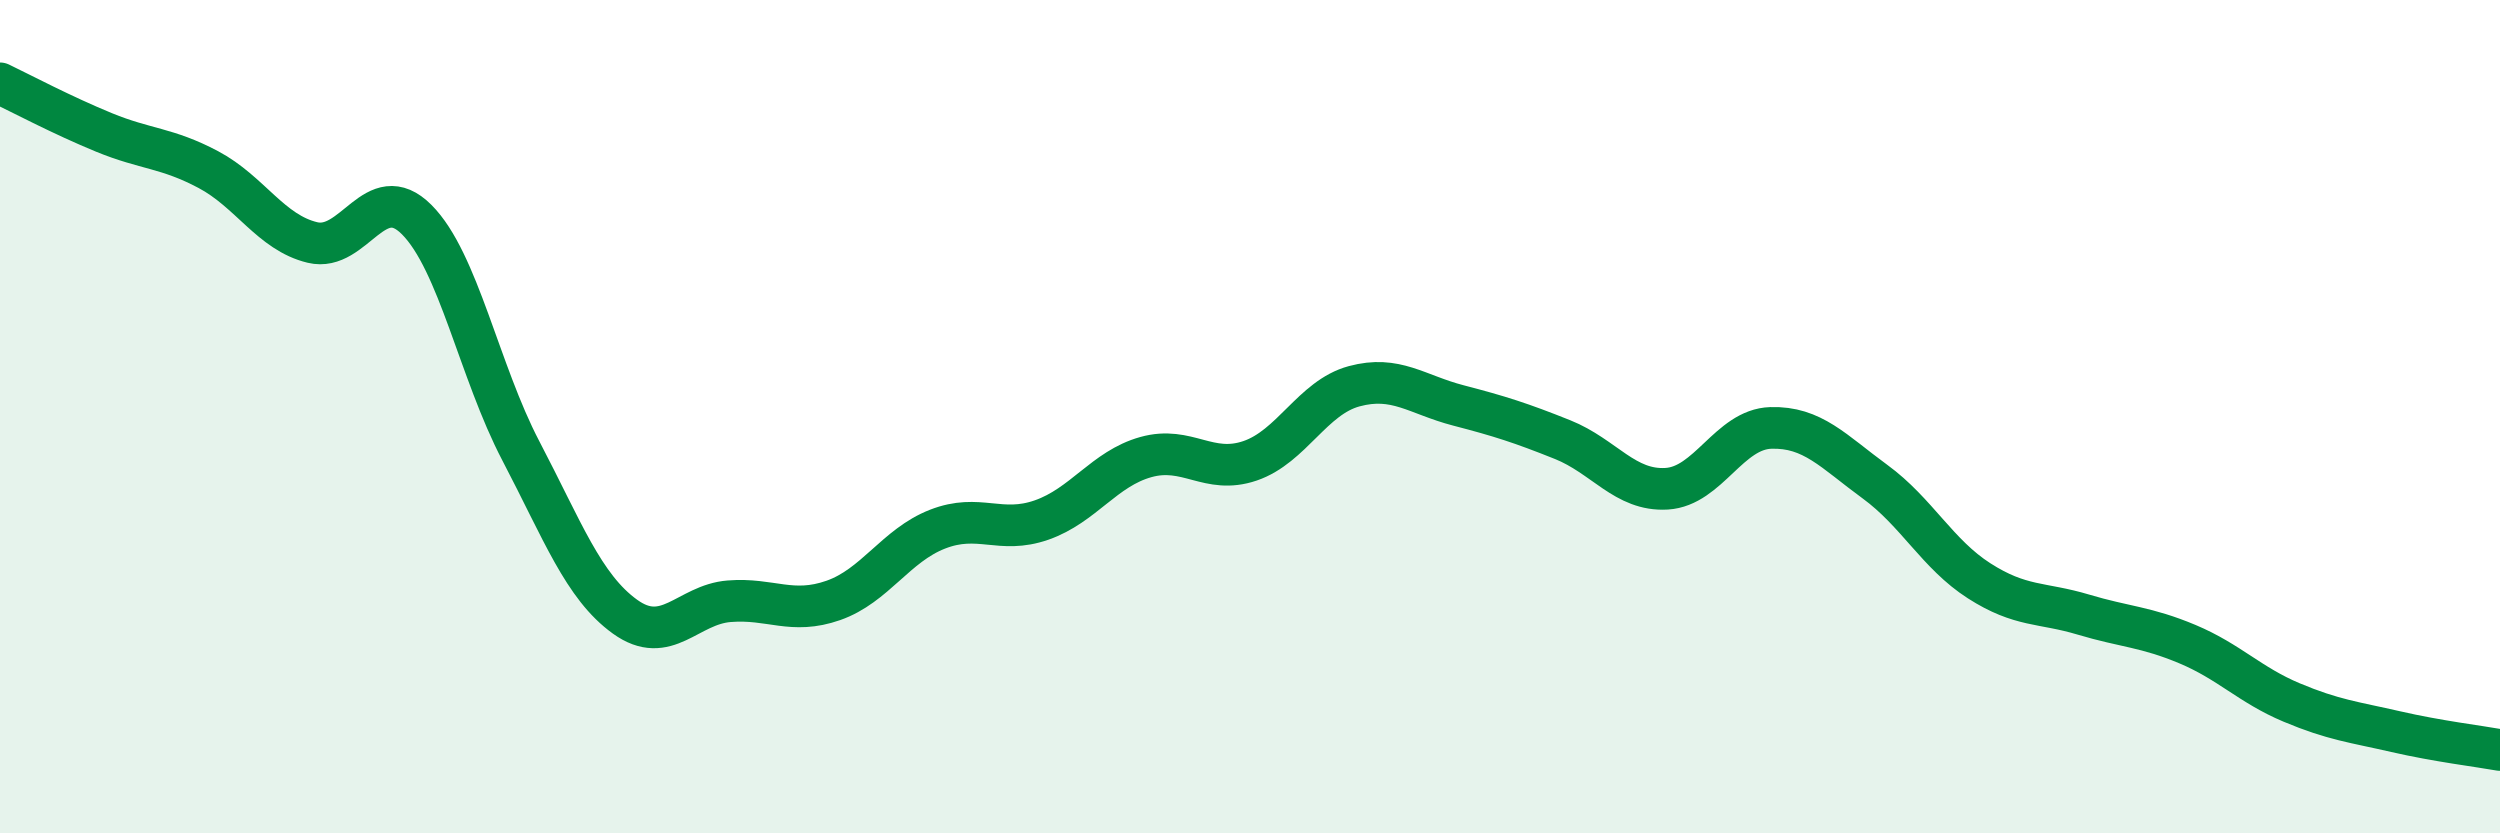
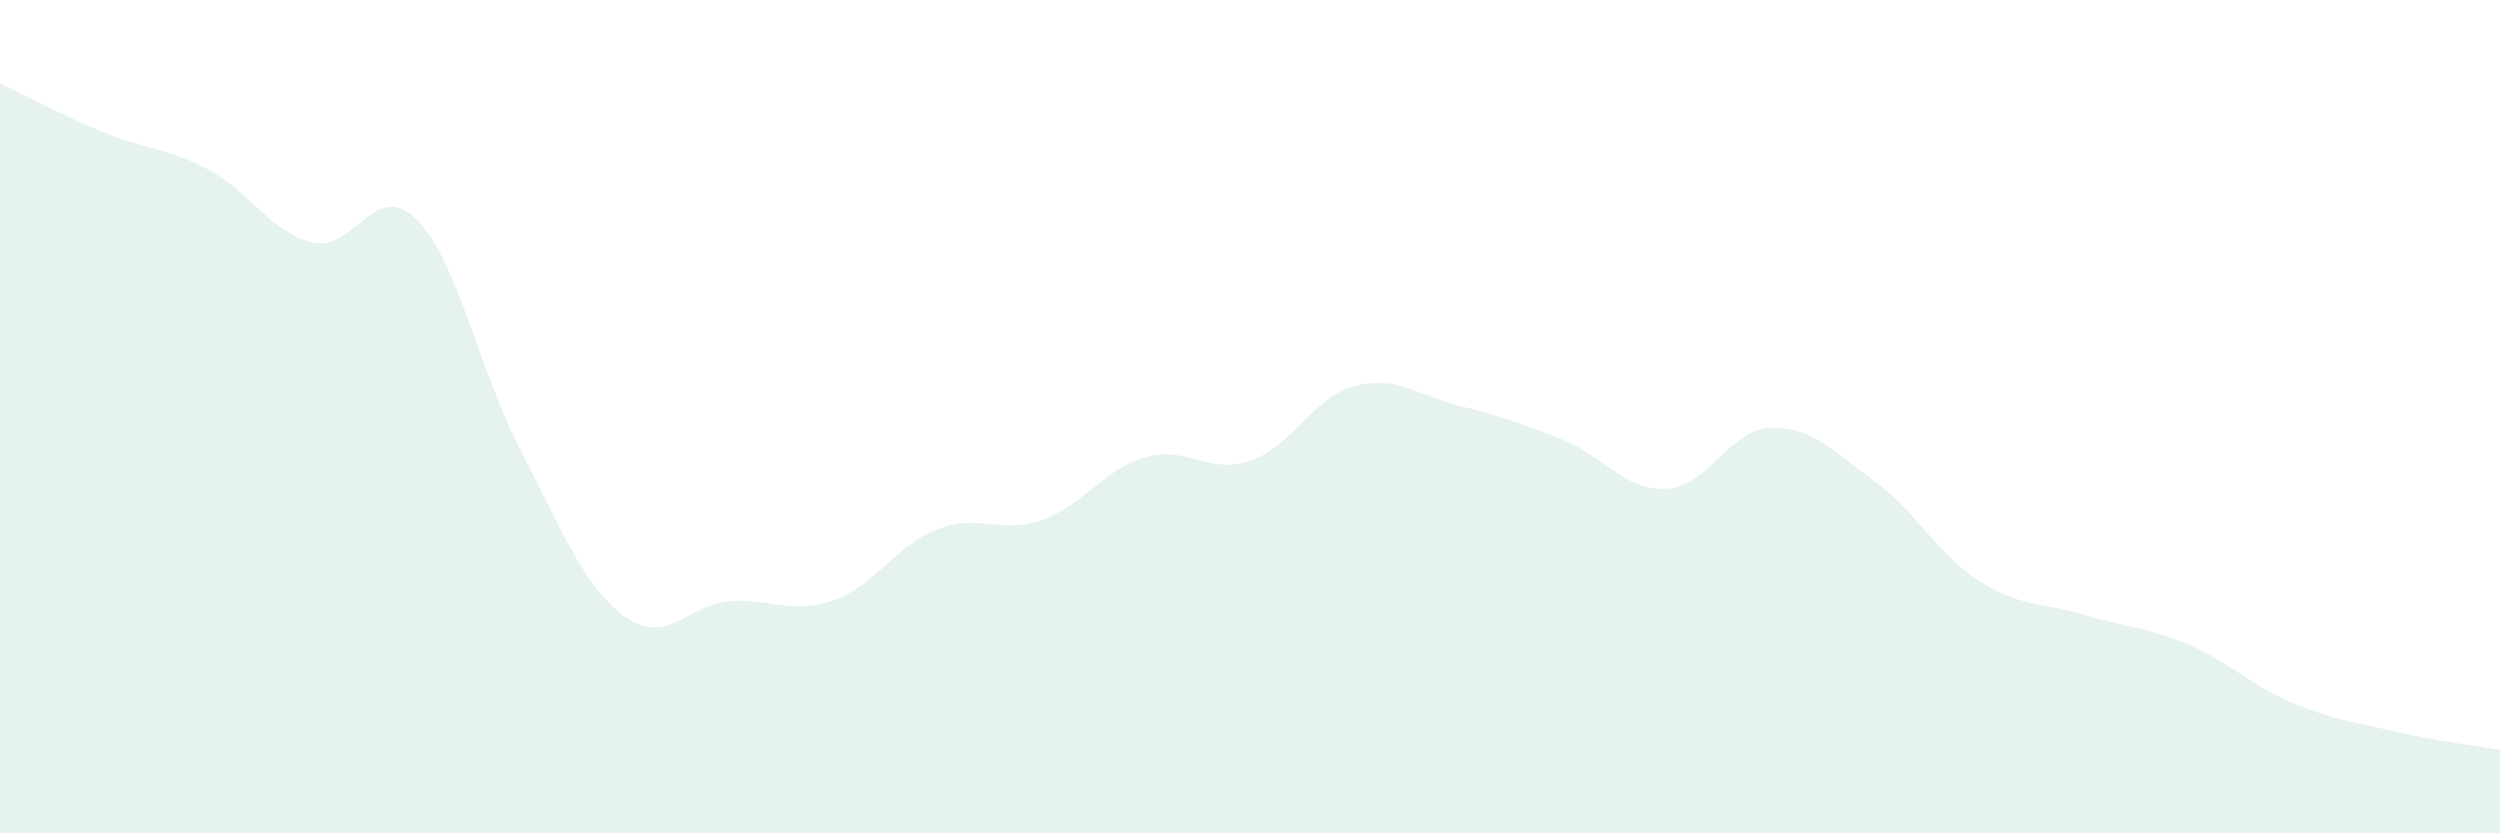
<svg xmlns="http://www.w3.org/2000/svg" width="60" height="20" viewBox="0 0 60 20">
  <path d="M 0,2 C 0.5,2.24 1.5,2.77 2.5,3.18 C 3.5,3.59 4,3.54 5,4.07 C 6,4.6 6.5,5.58 7.5,5.82 C 8.5,6.06 9,4.27 10,5.27 C 11,6.27 11.5,8.91 12.5,10.82 C 13.5,12.73 14,14.08 15,14.8 C 16,15.52 16.5,14.51 17.5,14.43 C 18.5,14.35 19,14.76 20,14.41 C 21,14.06 21.5,13.09 22.5,12.7 C 23.5,12.31 24,12.83 25,12.48 C 26,12.13 26.5,11.25 27.5,10.97 C 28.5,10.69 29,11.4 30,11.06 C 31,10.72 31.5,9.54 32.5,9.27 C 33.5,9 34,9.47 35,9.73 C 36,9.99 36.5,10.15 37.5,10.55 C 38.5,10.95 39,11.79 40,11.73 C 41,11.67 41.5,10.3 42.5,10.27 C 43.5,10.24 44,10.83 45,11.56 C 46,12.29 46.5,13.3 47.5,13.94 C 48.5,14.58 49,14.45 50,14.75 C 51,15.05 51.5,15.04 52.5,15.46 C 53.5,15.88 54,16.44 55,16.86 C 56,17.28 56.5,17.33 57.5,17.56 C 58.5,17.79 59.5,17.91 60,18L60 20L0 20Z" fill="#008740" opacity="0.1" stroke-linecap="round" stroke-linejoin="round" />
-   <path d="M 0,2 C 0.5,2.24 1.5,2.77 2.5,3.18 C 3.5,3.59 4,3.54 5,4.07 C 6,4.6 6.5,5.58 7.5,5.82 C 8.5,6.06 9,4.27 10,5.27 C 11,6.27 11.5,8.91 12.5,10.82 C 13.5,12.73 14,14.08 15,14.8 C 16,15.52 16.5,14.51 17.5,14.43 C 18.5,14.35 19,14.76 20,14.41 C 21,14.06 21.5,13.09 22.5,12.7 C 23.5,12.31 24,12.83 25,12.48 C 26,12.13 26.5,11.25 27.5,10.97 C 28.5,10.69 29,11.4 30,11.06 C 31,10.72 31.5,9.54 32.5,9.27 C 33.5,9 34,9.47 35,9.73 C 36,9.99 36.5,10.15 37.5,10.55 C 38.5,10.95 39,11.79 40,11.73 C 41,11.67 41.5,10.3 42.5,10.27 C 43.5,10.24 44,10.83 45,11.56 C 46,12.29 46.5,13.3 47.5,13.94 C 48.5,14.58 49,14.45 50,14.75 C 51,15.05 51.5,15.04 52.5,15.46 C 53.5,15.88 54,16.44 55,16.86 C 56,17.28 56.5,17.33 57.5,17.56 C 58.5,17.79 59.5,17.91 60,18" stroke="#008740" stroke-width="1" fill="none" stroke-linecap="round" stroke-linejoin="round" />
</svg>